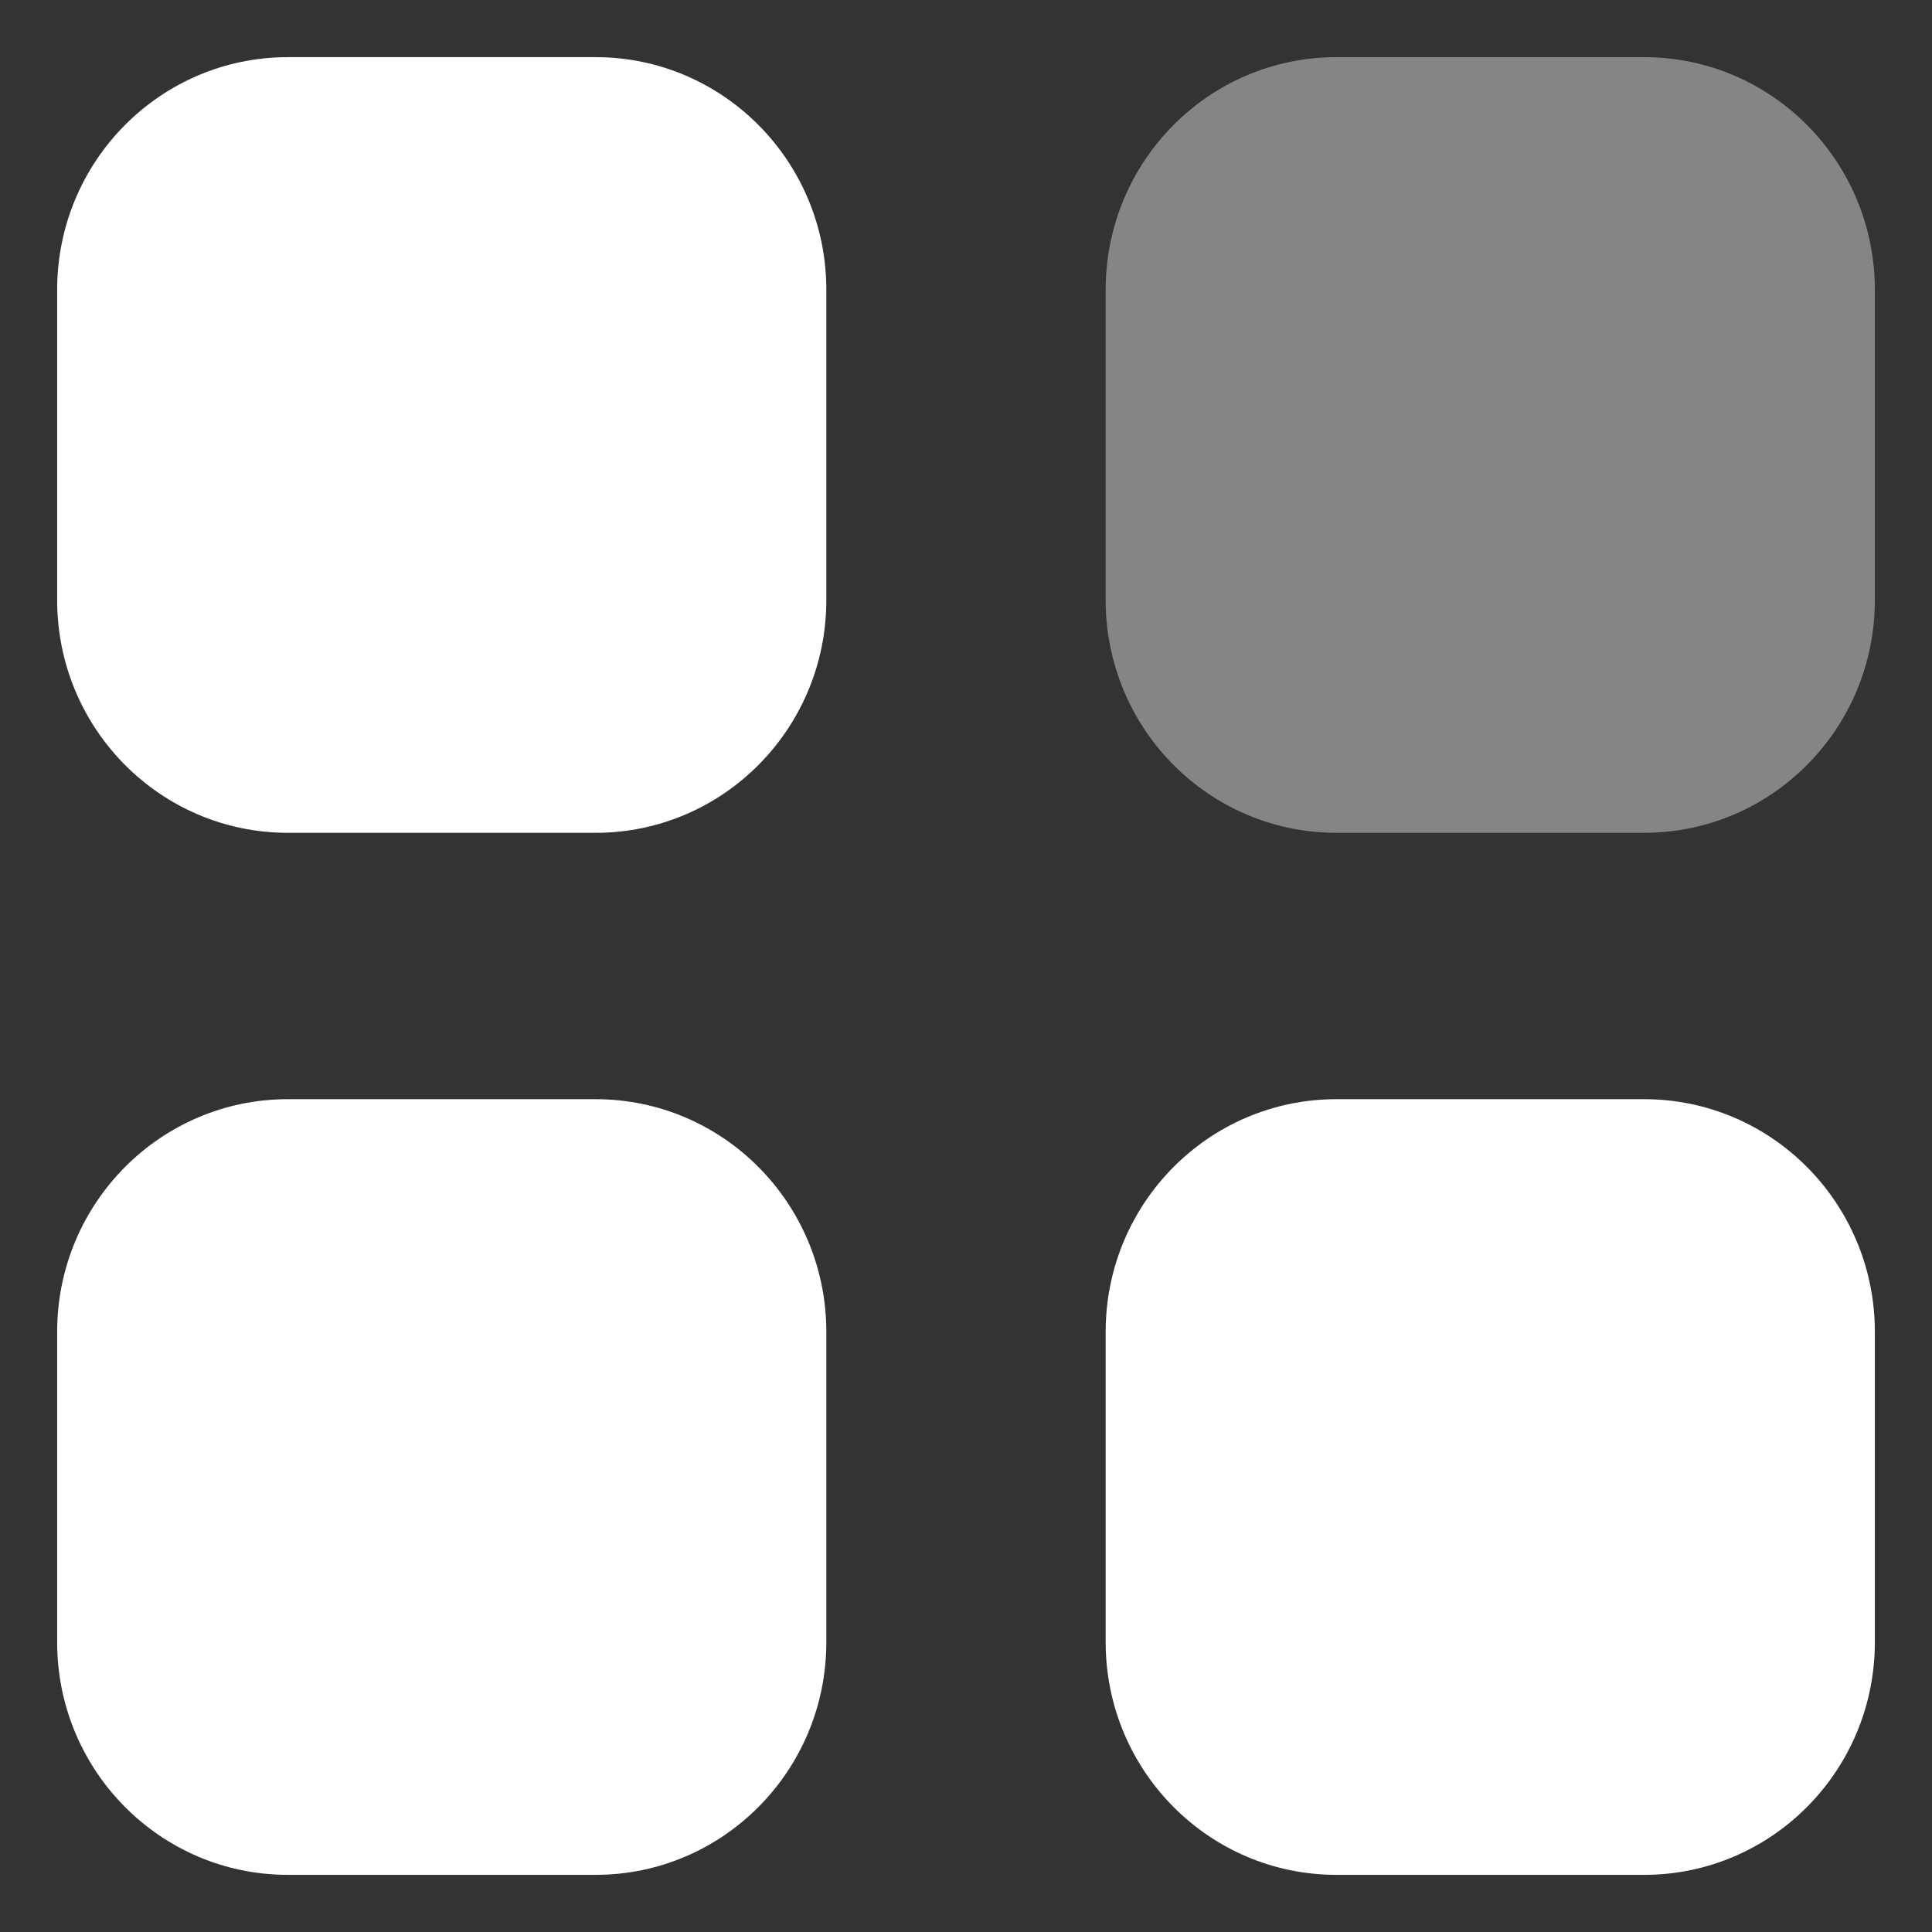
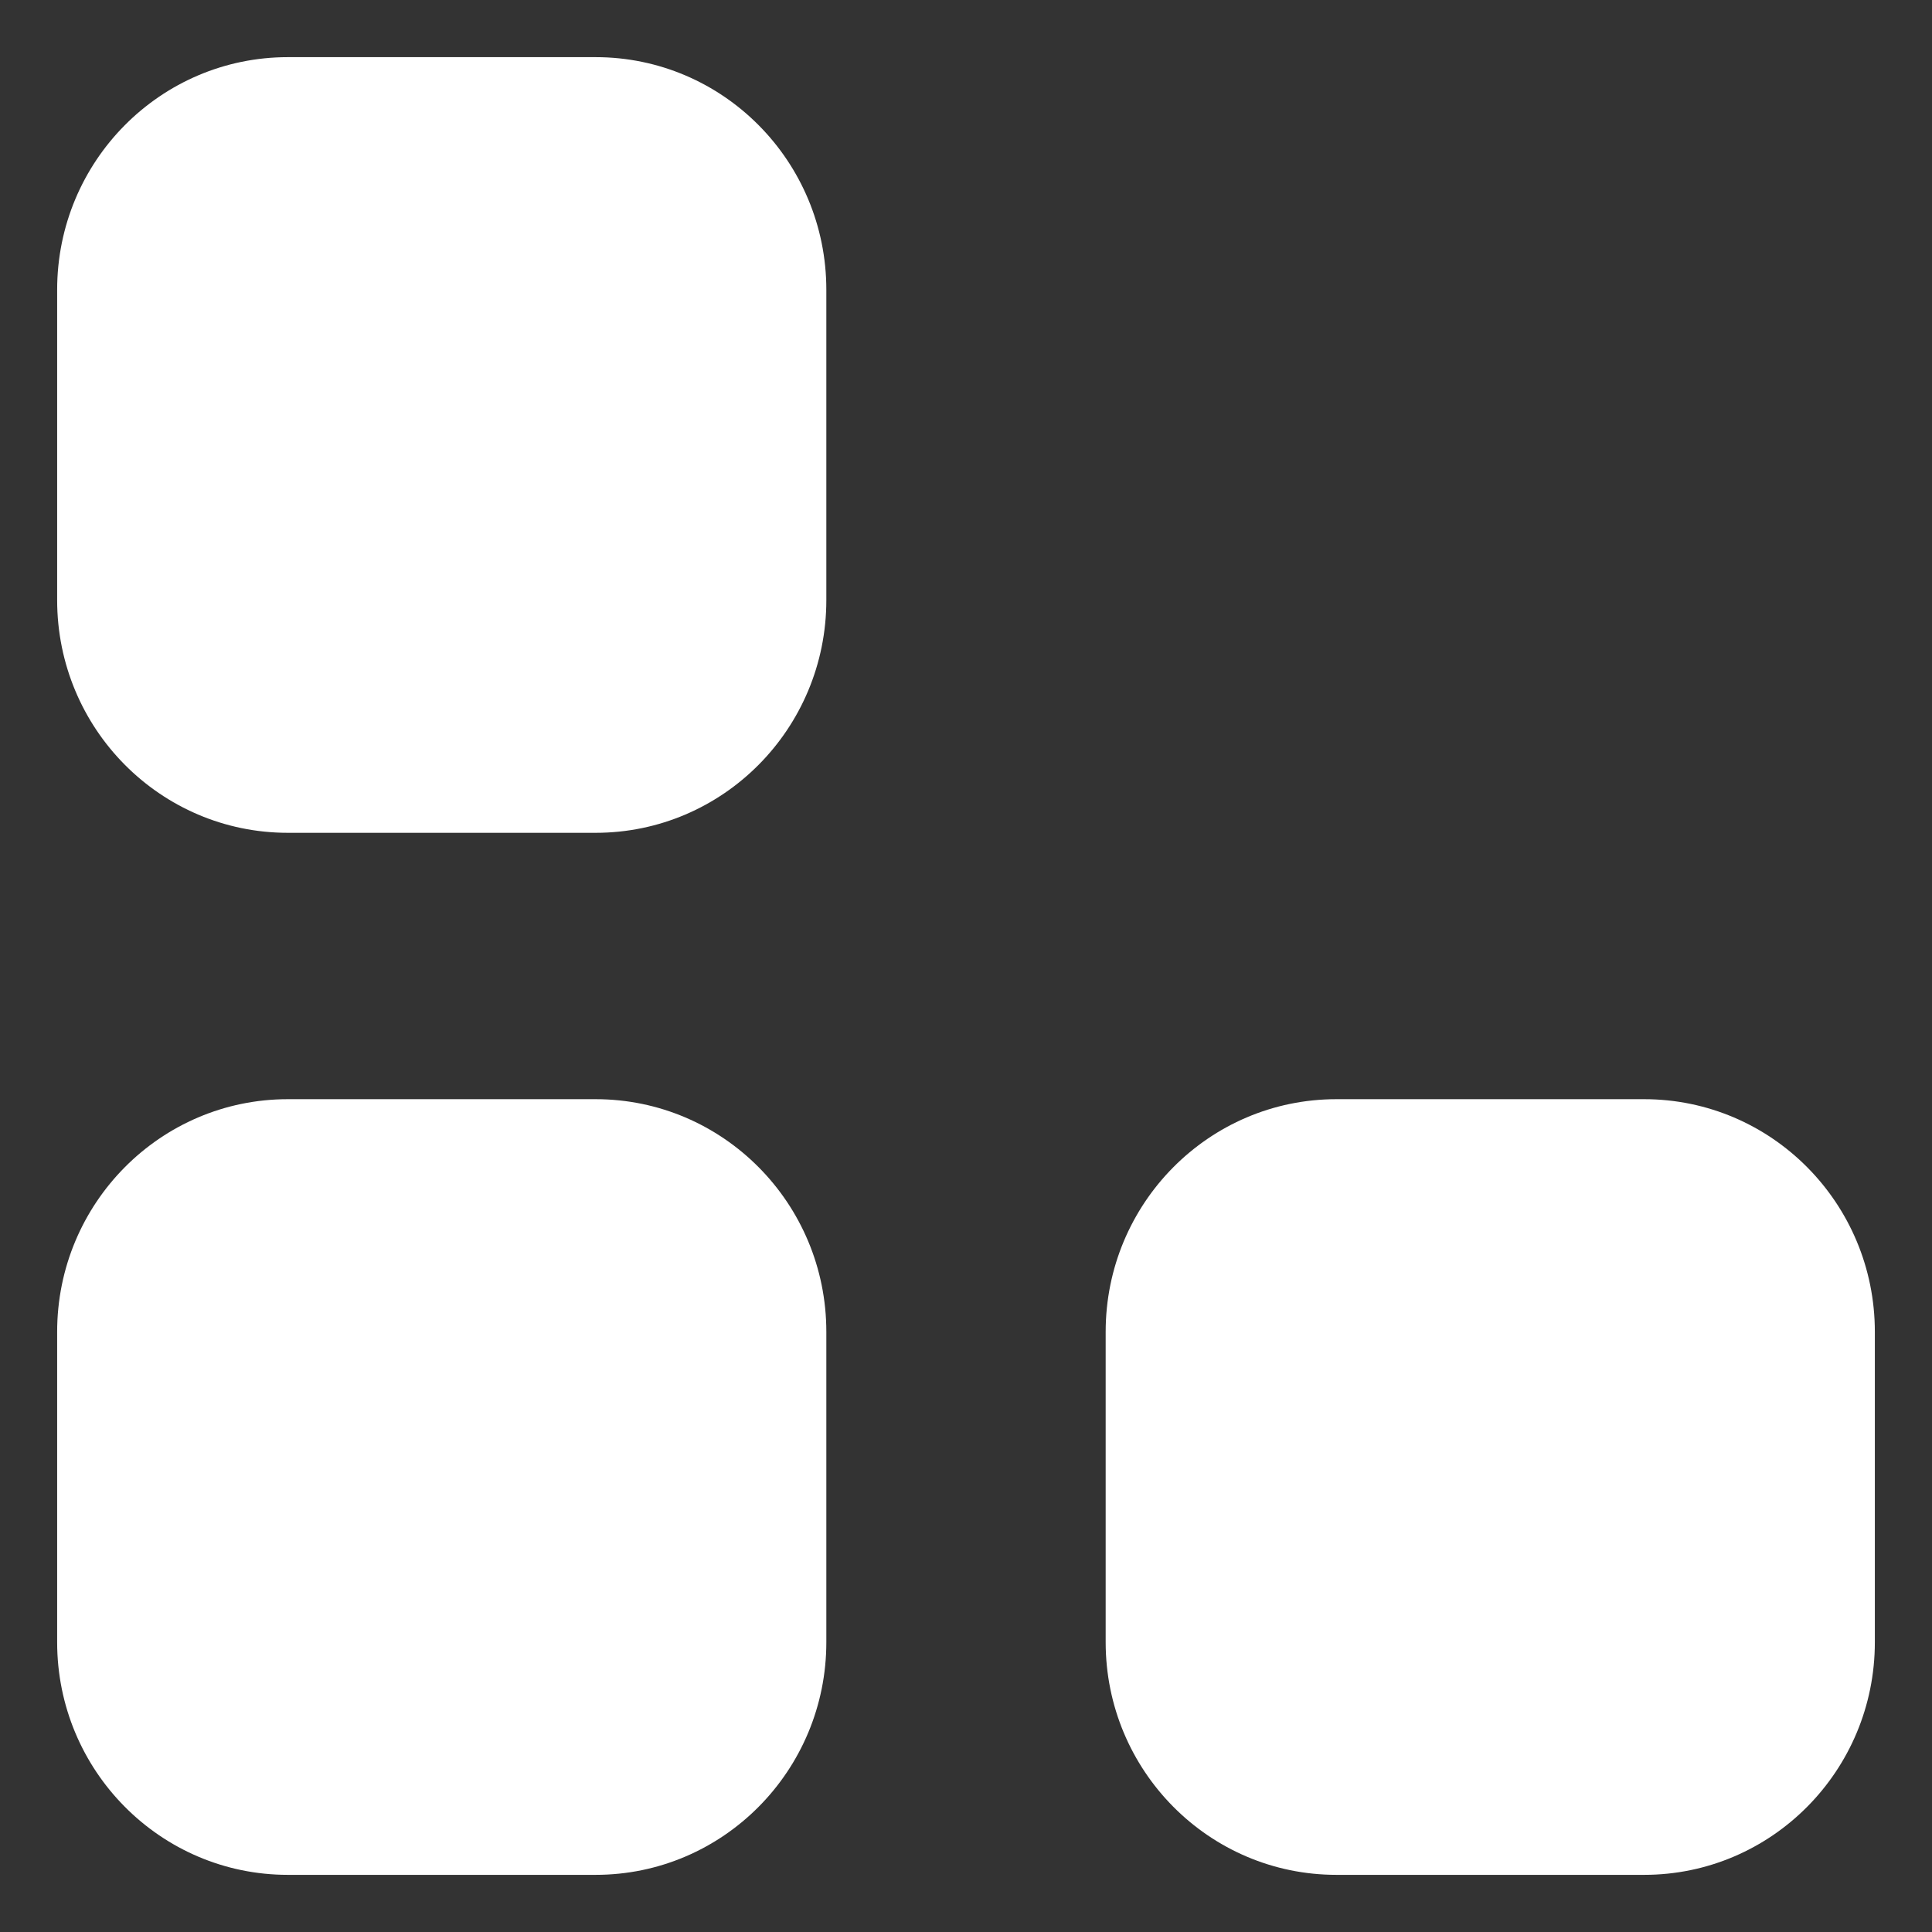
<svg xmlns="http://www.w3.org/2000/svg" width="31" height="31" viewBox="0 0 31 31" fill="none">
  <rect x="0" y="0" width="31" height="31" fill="#333333" stroke="none" />
-   <path opacity="0.4" d="M21.444 0.917H26.381C28.426 0.917 30.083 2.588 30.083 4.65V9.629C30.083 11.692 28.426 13.363 26.381 13.363H21.444C19.398 13.363 17.741 11.692 17.741 9.629V4.65C17.741 2.588 19.398 0.917 21.444 0.917Z" fill="white" />
  <path fill-rule="evenodd" clip-rule="evenodd" d="M4.619 0.917H9.557C11.601 0.917 13.259 2.588 13.259 4.65V9.629C13.259 11.692 11.601 13.363 9.557 13.363H4.619C2.574 13.363 0.917 11.692 0.917 9.629V4.65C0.917 2.588 2.574 0.917 4.619 0.917ZM4.619 17.637H9.557C11.601 17.637 13.259 19.308 13.259 21.37V26.35C13.259 28.411 11.601 30.083 9.557 30.083H4.619C2.574 30.083 0.917 28.411 0.917 26.35V21.37C0.917 19.308 2.574 17.637 4.619 17.637ZM26.381 17.637H21.444C19.398 17.637 17.741 19.308 17.741 21.37V26.35C17.741 28.411 19.398 30.083 21.444 30.083H26.381C28.426 30.083 30.083 28.411 30.083 26.35V21.37C30.083 19.308 28.426 17.637 26.381 17.637Z" fill="white" />
</svg>